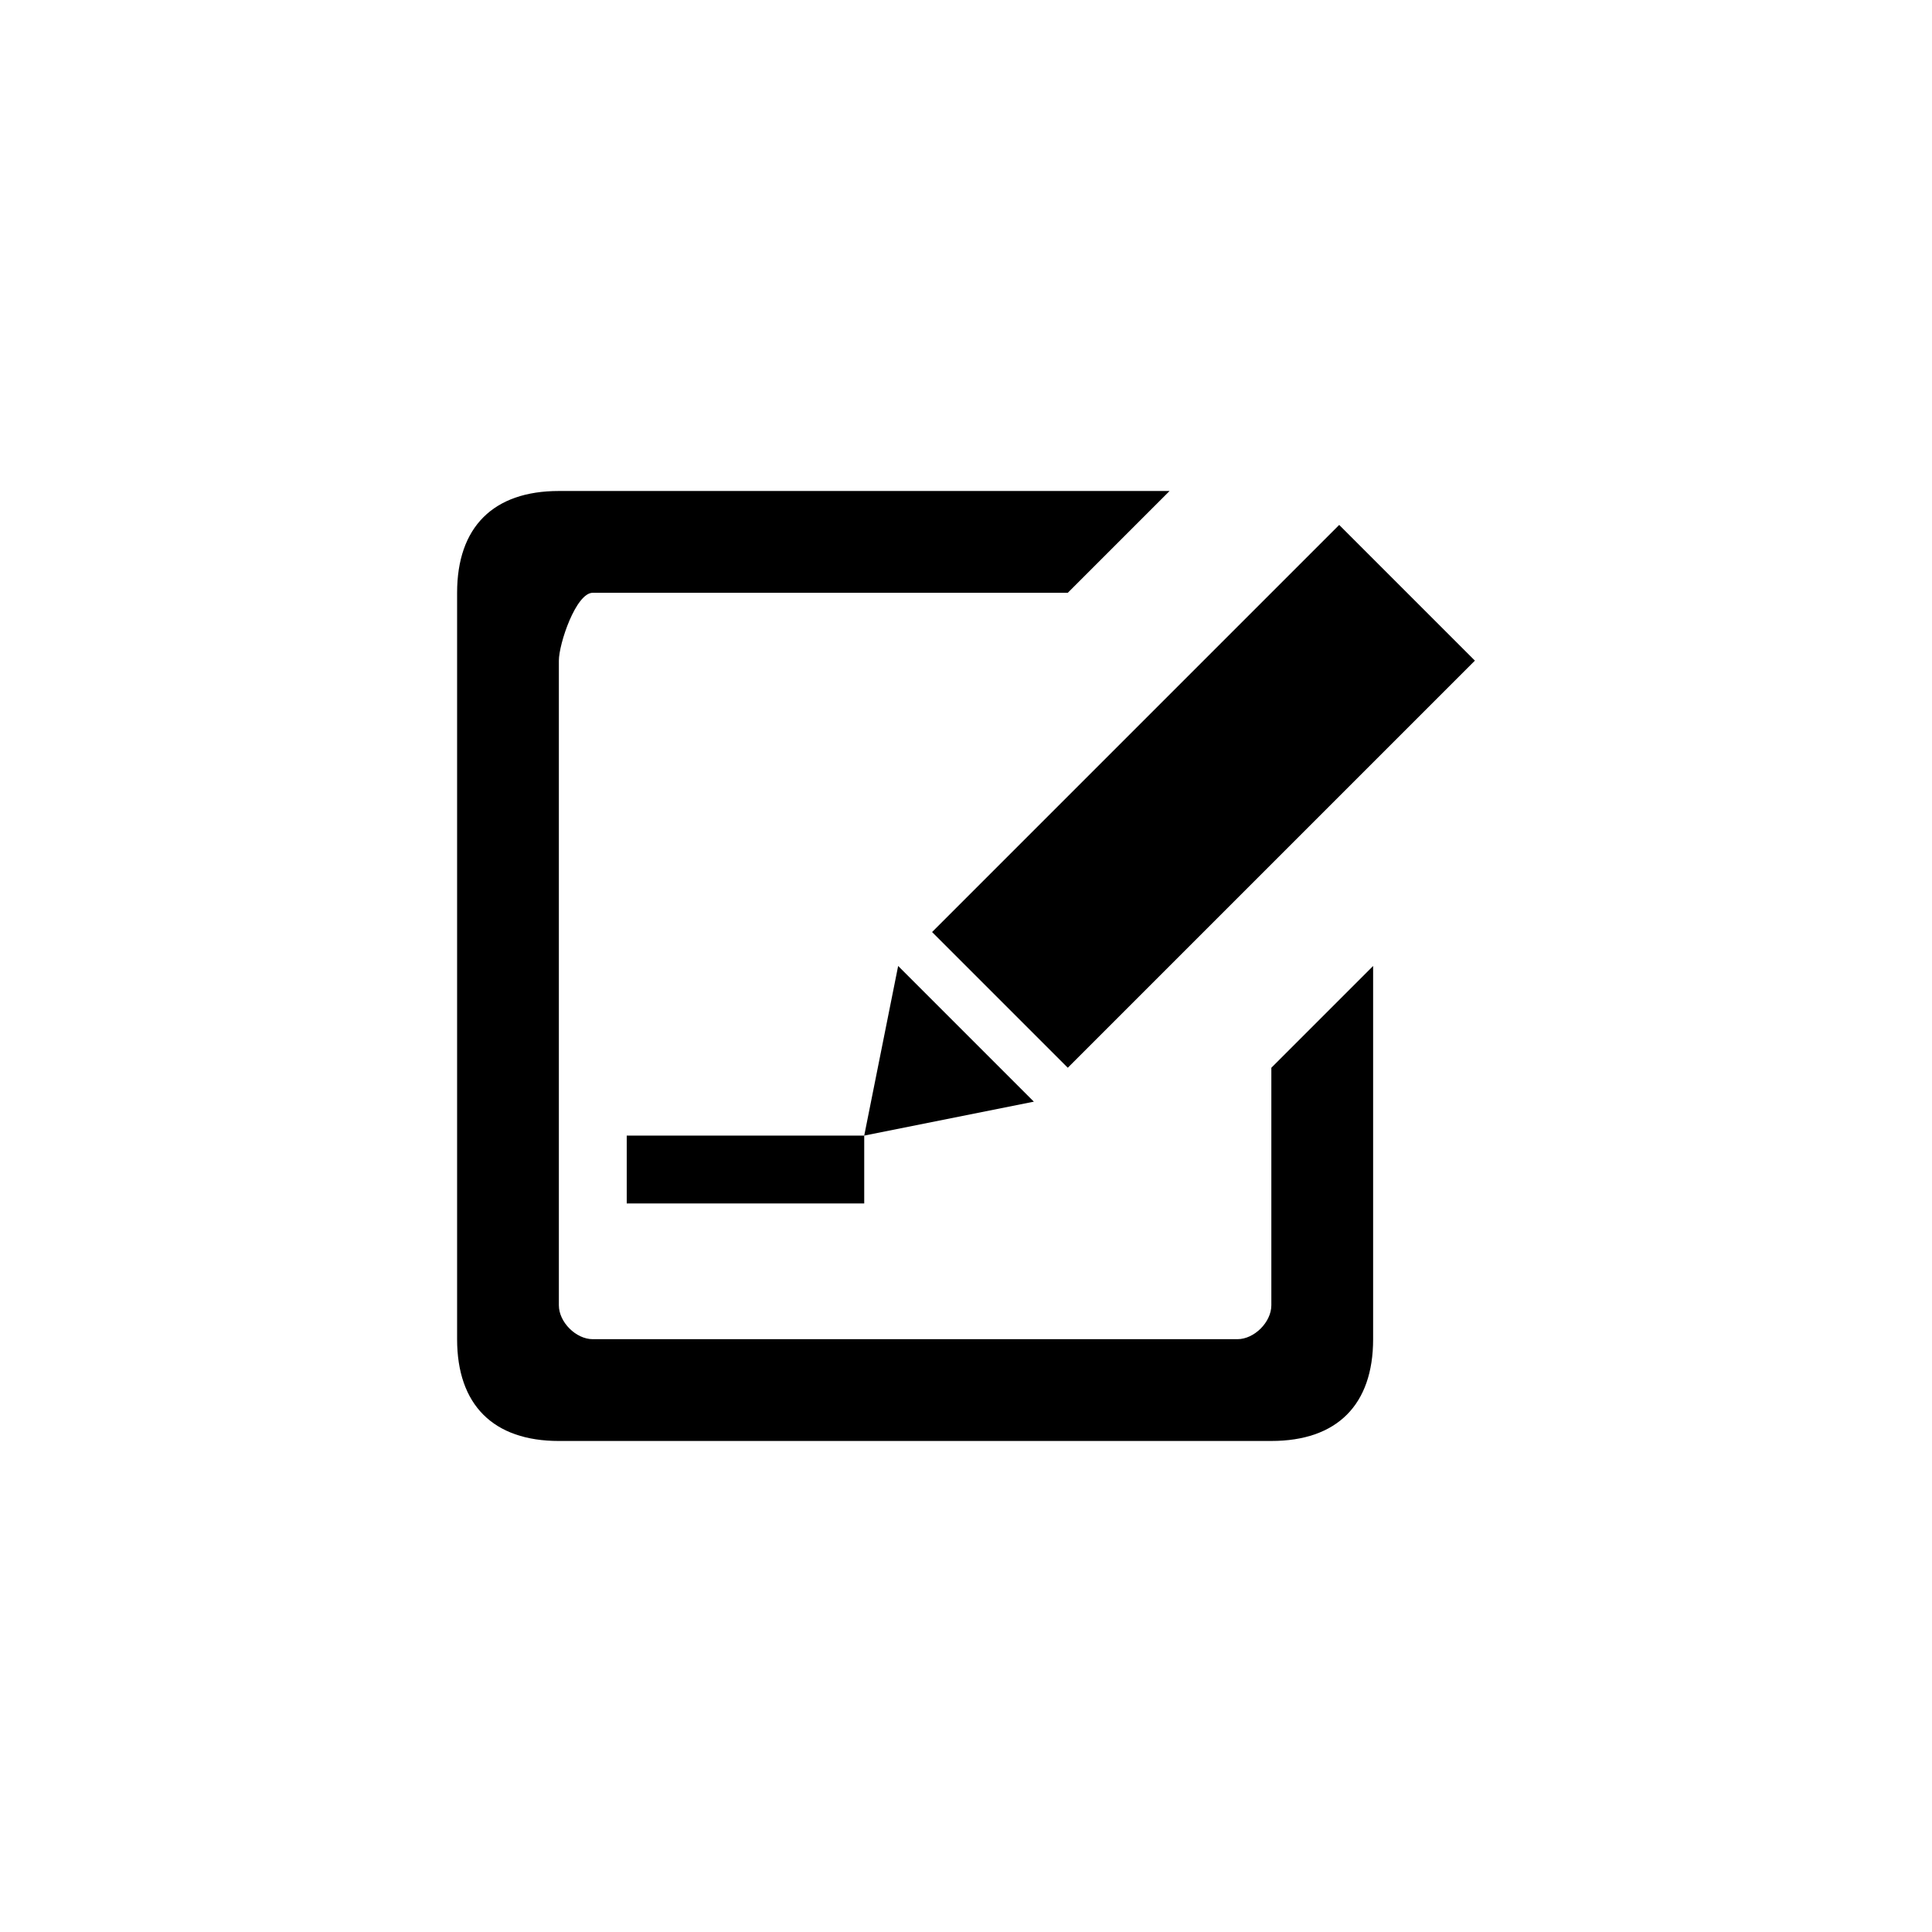
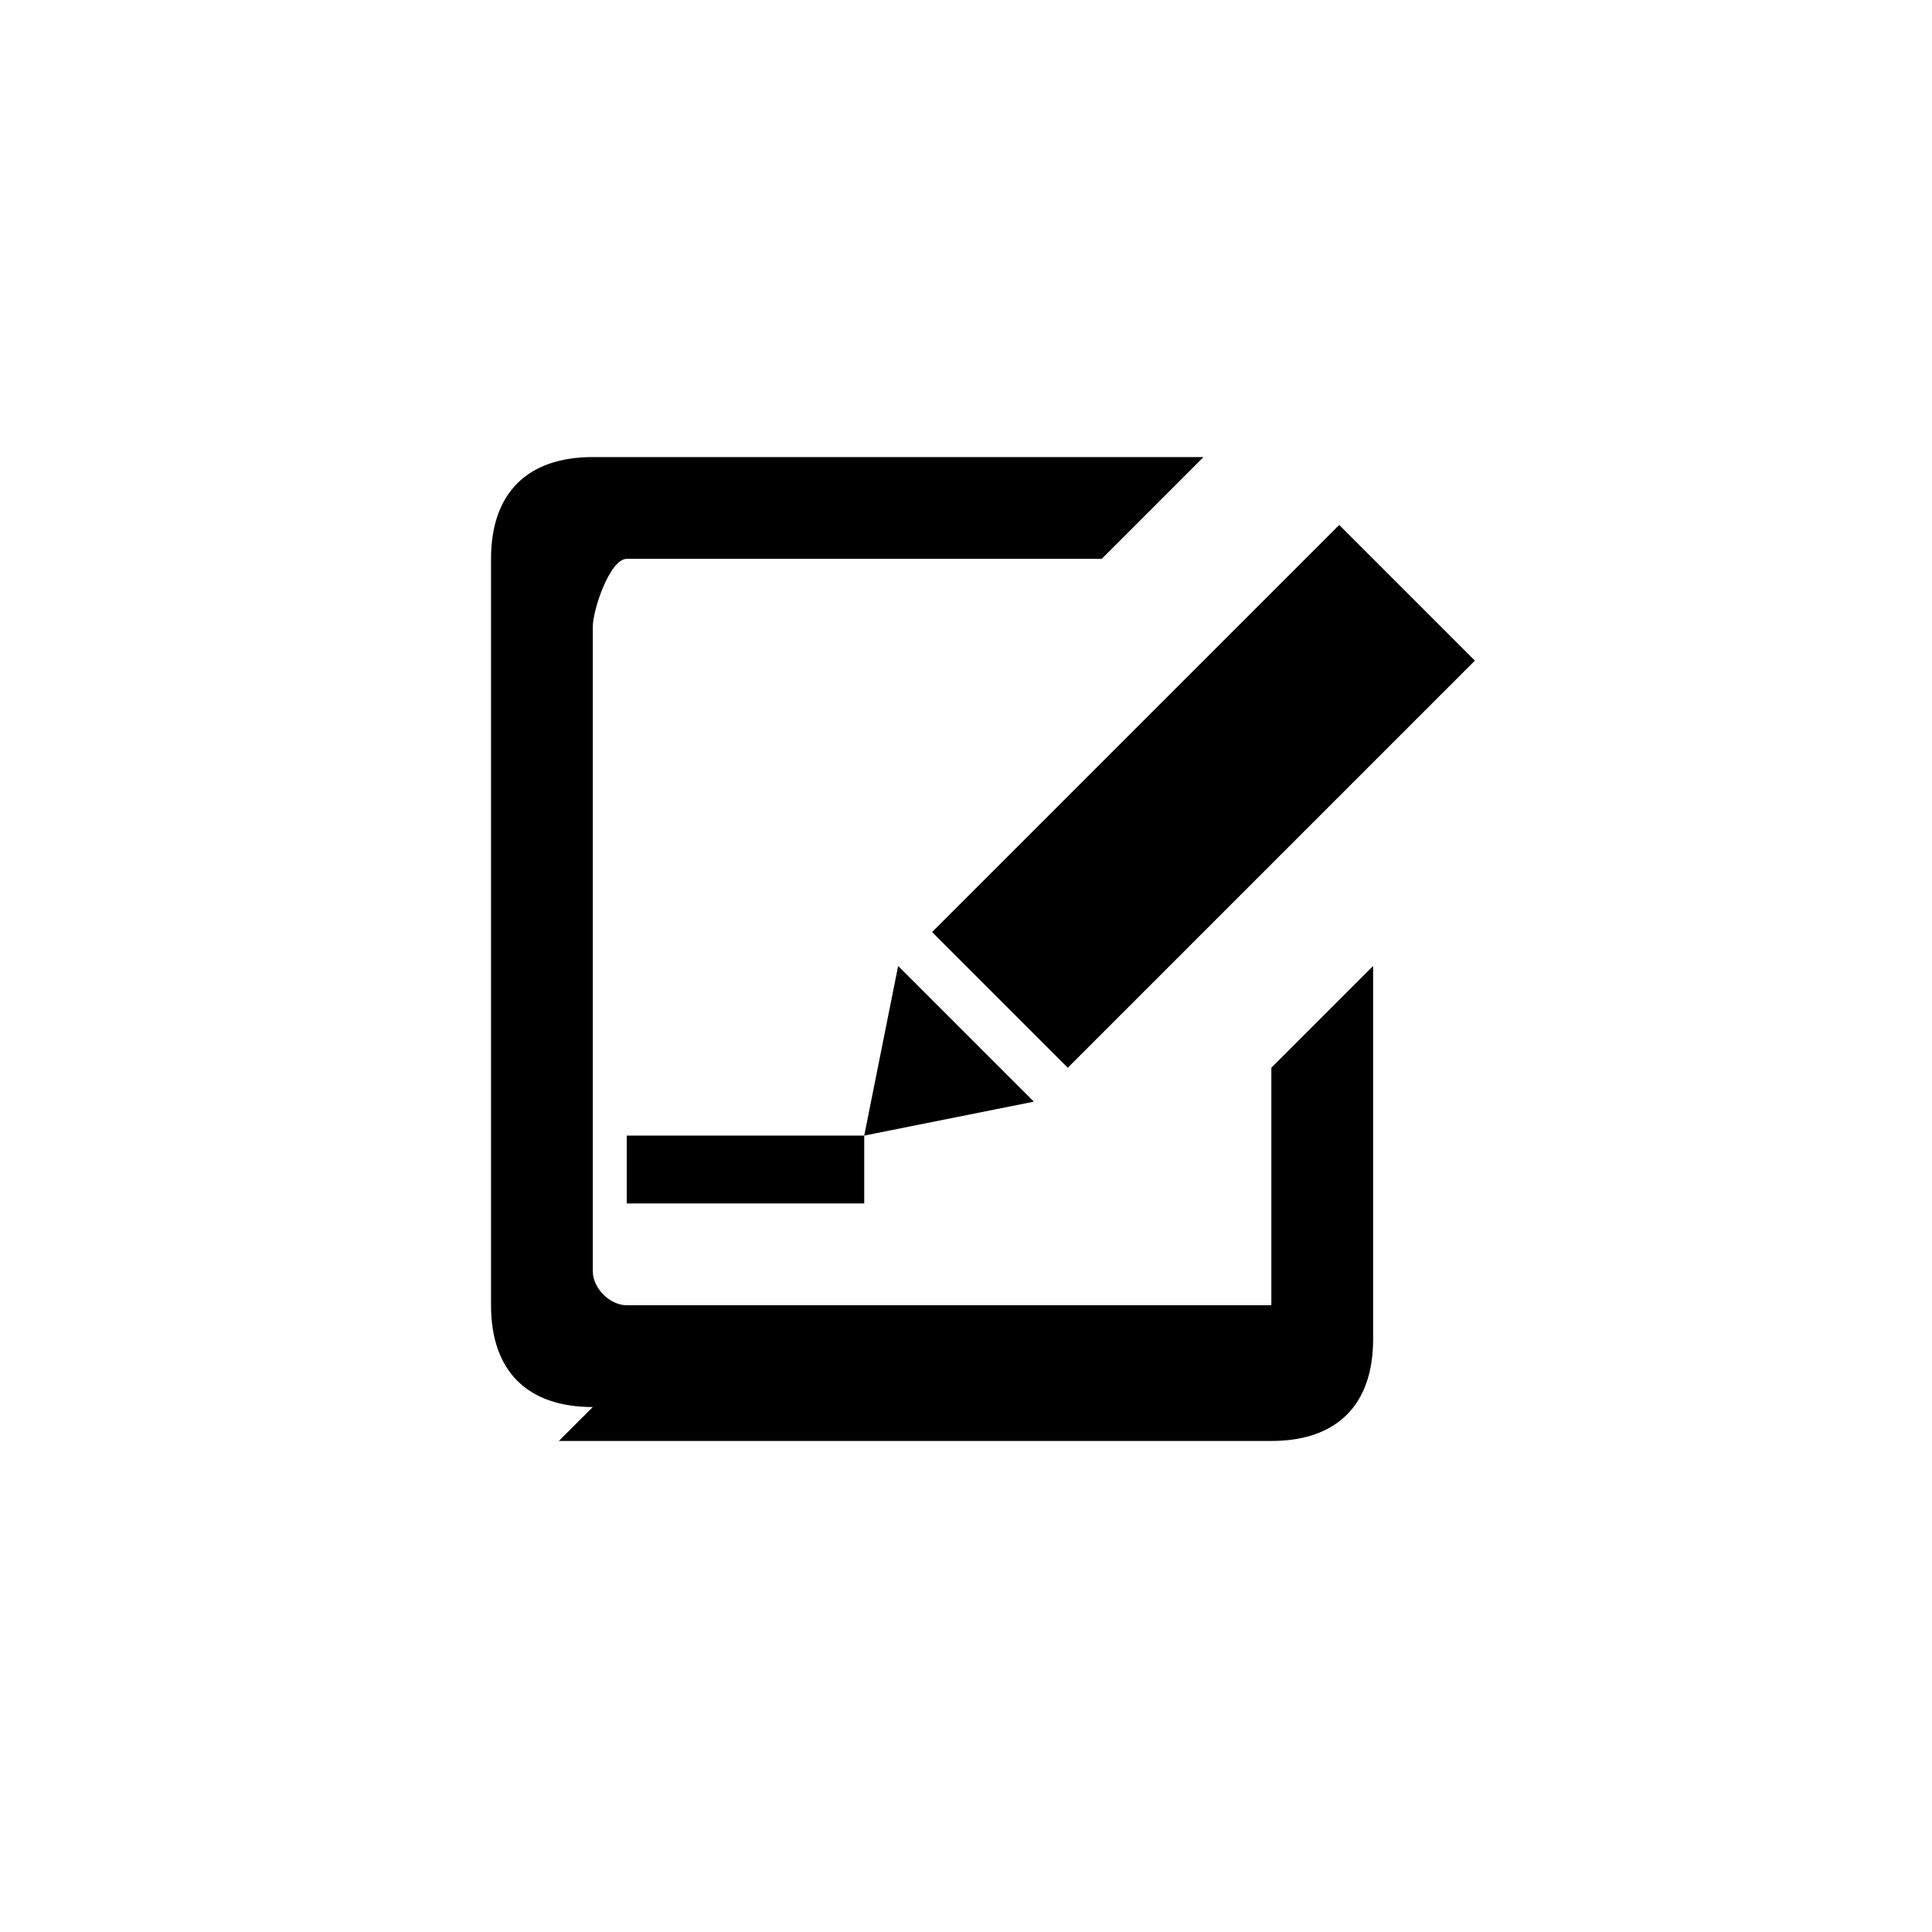
<svg xmlns="http://www.w3.org/2000/svg" fill="#000000" width="800px" height="800px" version="1.1" viewBox="144 144 512 512">
-   <path d="m498.9 283.11 35.965 35.965-107.89 107.89-35.965-35.965zm-206.79 242.76h188.81c17.402 0 26.973-9.57 26.973-26.973v-98.902l-26.973 26.973v62.938c0 4.469-4.523 8.992-8.992 8.992h-170.83c-4.469 0-8.992-4.523-8.992-8.992v-170.83c0-4.469 4.523-17.984 8.992-17.984h125.88l26.973-26.973h-161.84c-17.395 0-26.973 9.57-26.973 26.973v197.81c0 17.402 9.578 26.973 26.973 26.973zm89.91-125.88-8.992 44.957 44.957-8.992zm-71.93 44.957h62.938v17.984l-62.938-0.004z" />
+   <path d="m498.9 283.11 35.965 35.965-107.89 107.89-35.965-35.965zm-206.79 242.76h188.81c17.402 0 26.973-9.57 26.973-26.973v-98.902l-26.973 26.973v62.938h-170.83c-4.469 0-8.992-4.523-8.992-8.992v-170.83c0-4.469 4.523-17.984 8.992-17.984h125.88l26.973-26.973h-161.84c-17.395 0-26.973 9.57-26.973 26.973v197.81c0 17.402 9.578 26.973 26.973 26.973zm89.91-125.88-8.992 44.957 44.957-8.992zm-71.93 44.957h62.938v17.984l-62.938-0.004z" />
</svg>